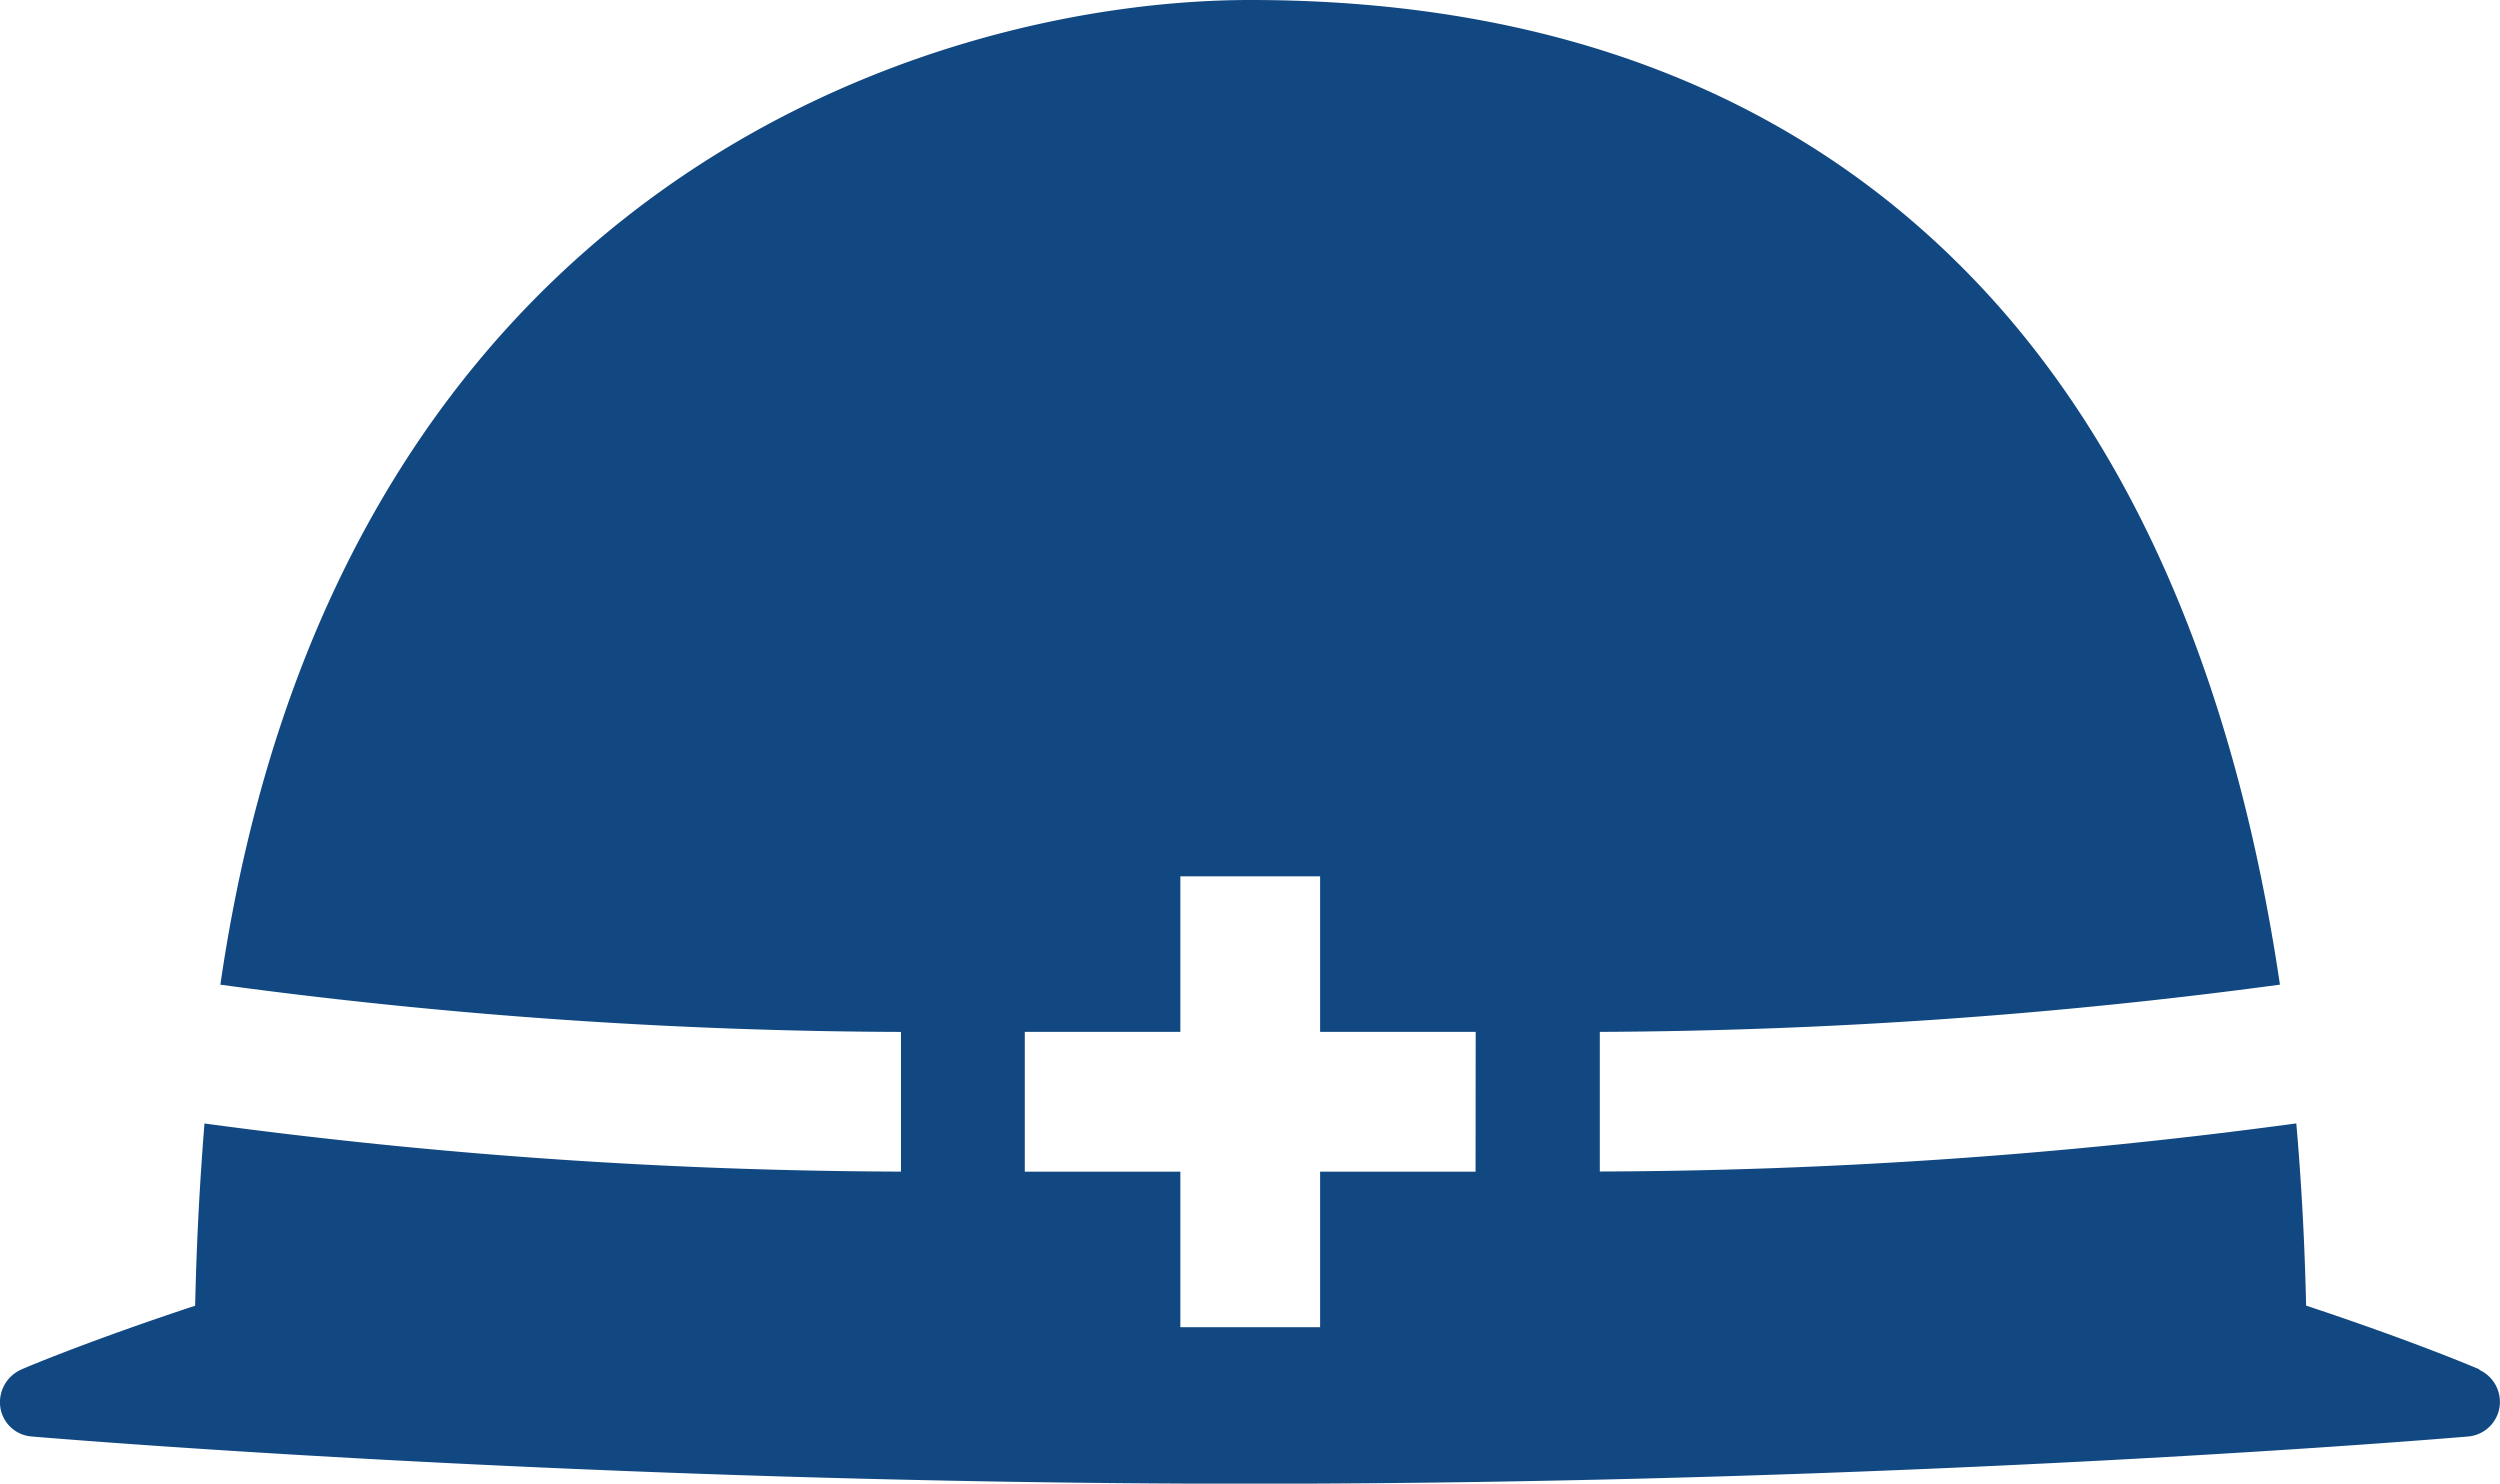
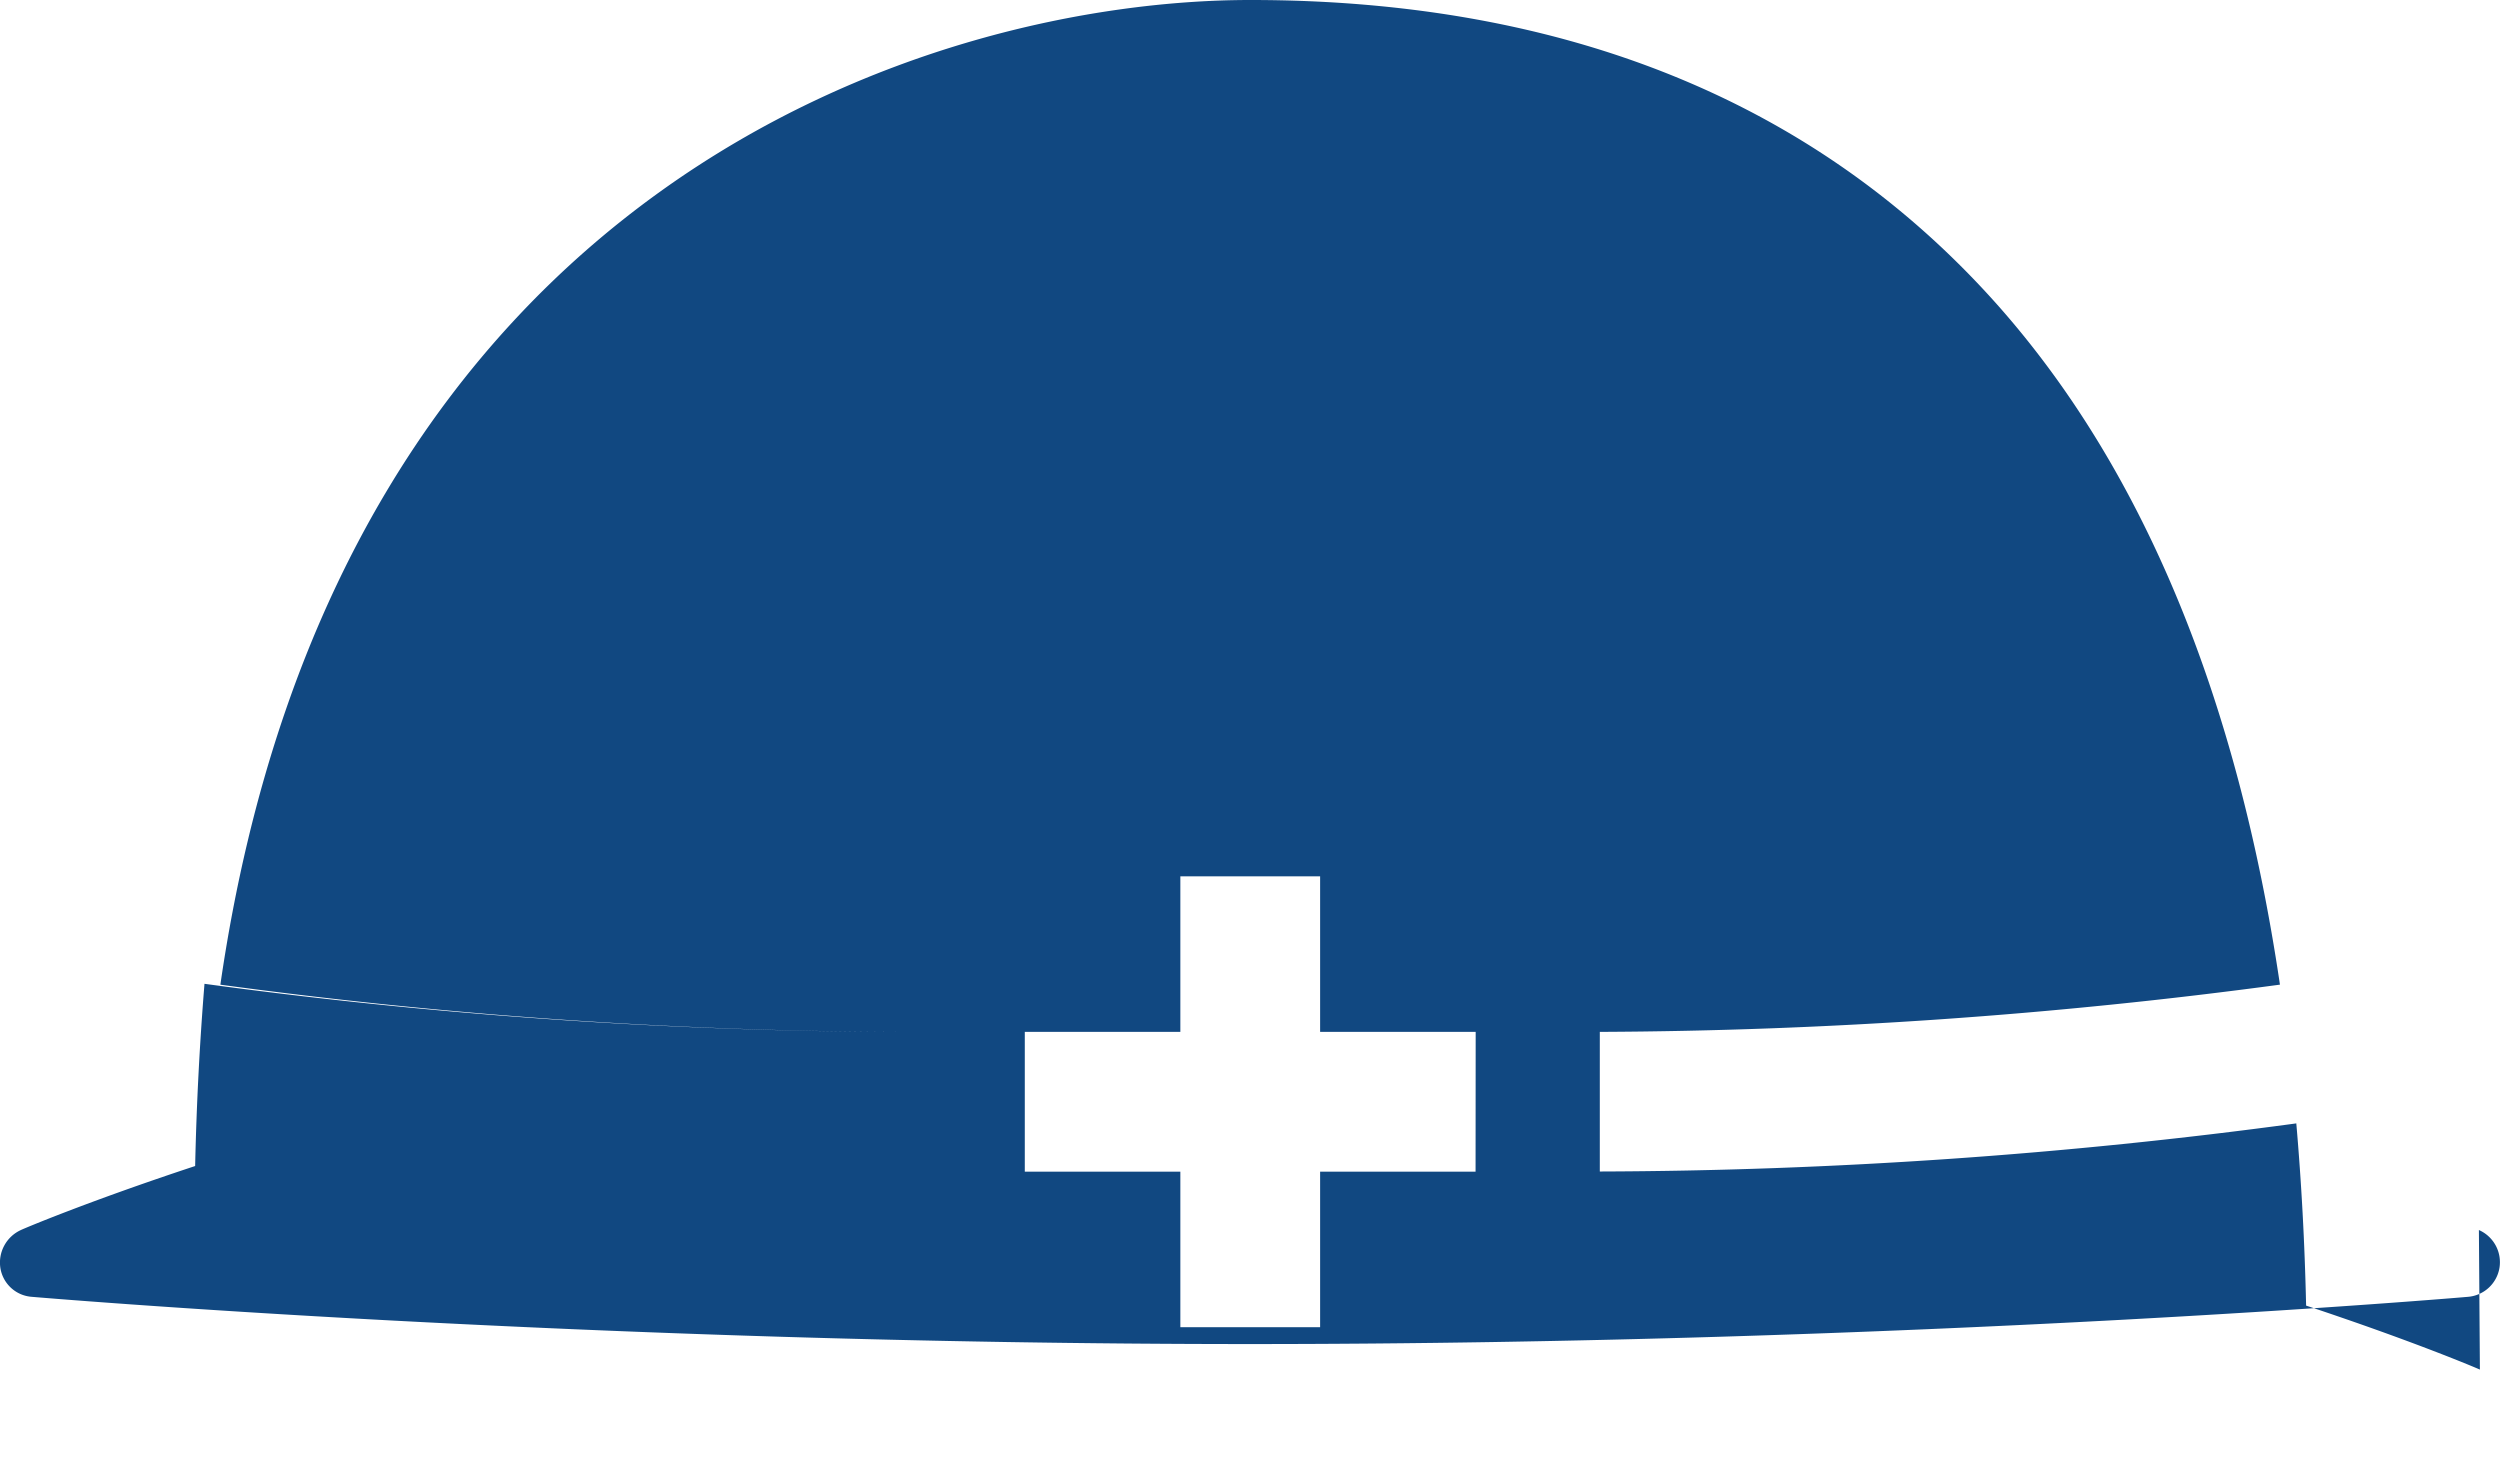
<svg xmlns="http://www.w3.org/2000/svg" width="111.132" height="65.949" viewBox="0 0 111.132 65.949">
-   <path id="kojji-01" d="M144.655,202.083c-.083-.042-2.907-1.246-7.725-2.845-.062-2.8-.208-5.482-.436-8.1a235.625,235.625,0,0,1-30.961,2.139V187.07a233.668,233.668,0,0,0,30.234-2.1c-1.89-12.75-6.063-22.862-12.5-30.151C115.272,145.789,104.08,141.2,90,141.2s-40.616,8.119-45.787,43.772a230.322,230.322,0,0,0,30.255,2.1v6.209a235.329,235.329,0,0,1-30.961-2.139c-.208,2.575-.353,5.254-.415,8.1-4.838,1.6-7.662,2.8-7.745,2.845a1.589,1.589,0,0,0-.914,1.682,1.524,1.524,0,0,0,1.391,1.287c.249.021,24.606,2.1,54.155,2.1s53.906-2.076,54.155-2.1a1.545,1.545,0,0,0,1.391-1.287,1.562,1.562,0,0,0-.914-1.682Zm-44.645-8.8H93.1v6.915H86.887v-6.915H79.972V187.07h6.915v-6.915H93.1v6.915h6.915Z" transform="translate(-34.417 -141.2)" fill="#114881" />
+   <path id="kojji-01" d="M144.655,202.083c-.083-.042-2.907-1.246-7.725-2.845-.062-2.8-.208-5.482-.436-8.1a235.625,235.625,0,0,1-30.961,2.139V187.07a233.668,233.668,0,0,0,30.234-2.1c-1.89-12.75-6.063-22.862-12.5-30.151C115.272,145.789,104.08,141.2,90,141.2s-40.616,8.119-45.787,43.772a230.322,230.322,0,0,0,30.255,2.1a235.329,235.329,0,0,1-30.961-2.139c-.208,2.575-.353,5.254-.415,8.1-4.838,1.6-7.662,2.8-7.745,2.845a1.589,1.589,0,0,0-.914,1.682,1.524,1.524,0,0,0,1.391,1.287c.249.021,24.606,2.1,54.155,2.1s53.906-2.076,54.155-2.1a1.545,1.545,0,0,0,1.391-1.287,1.562,1.562,0,0,0-.914-1.682Zm-44.645-8.8H93.1v6.915H86.887v-6.915H79.972V187.07h6.915v-6.915H93.1v6.915h6.915Z" transform="translate(-34.417 -141.2)" fill="#114881" />
</svg>